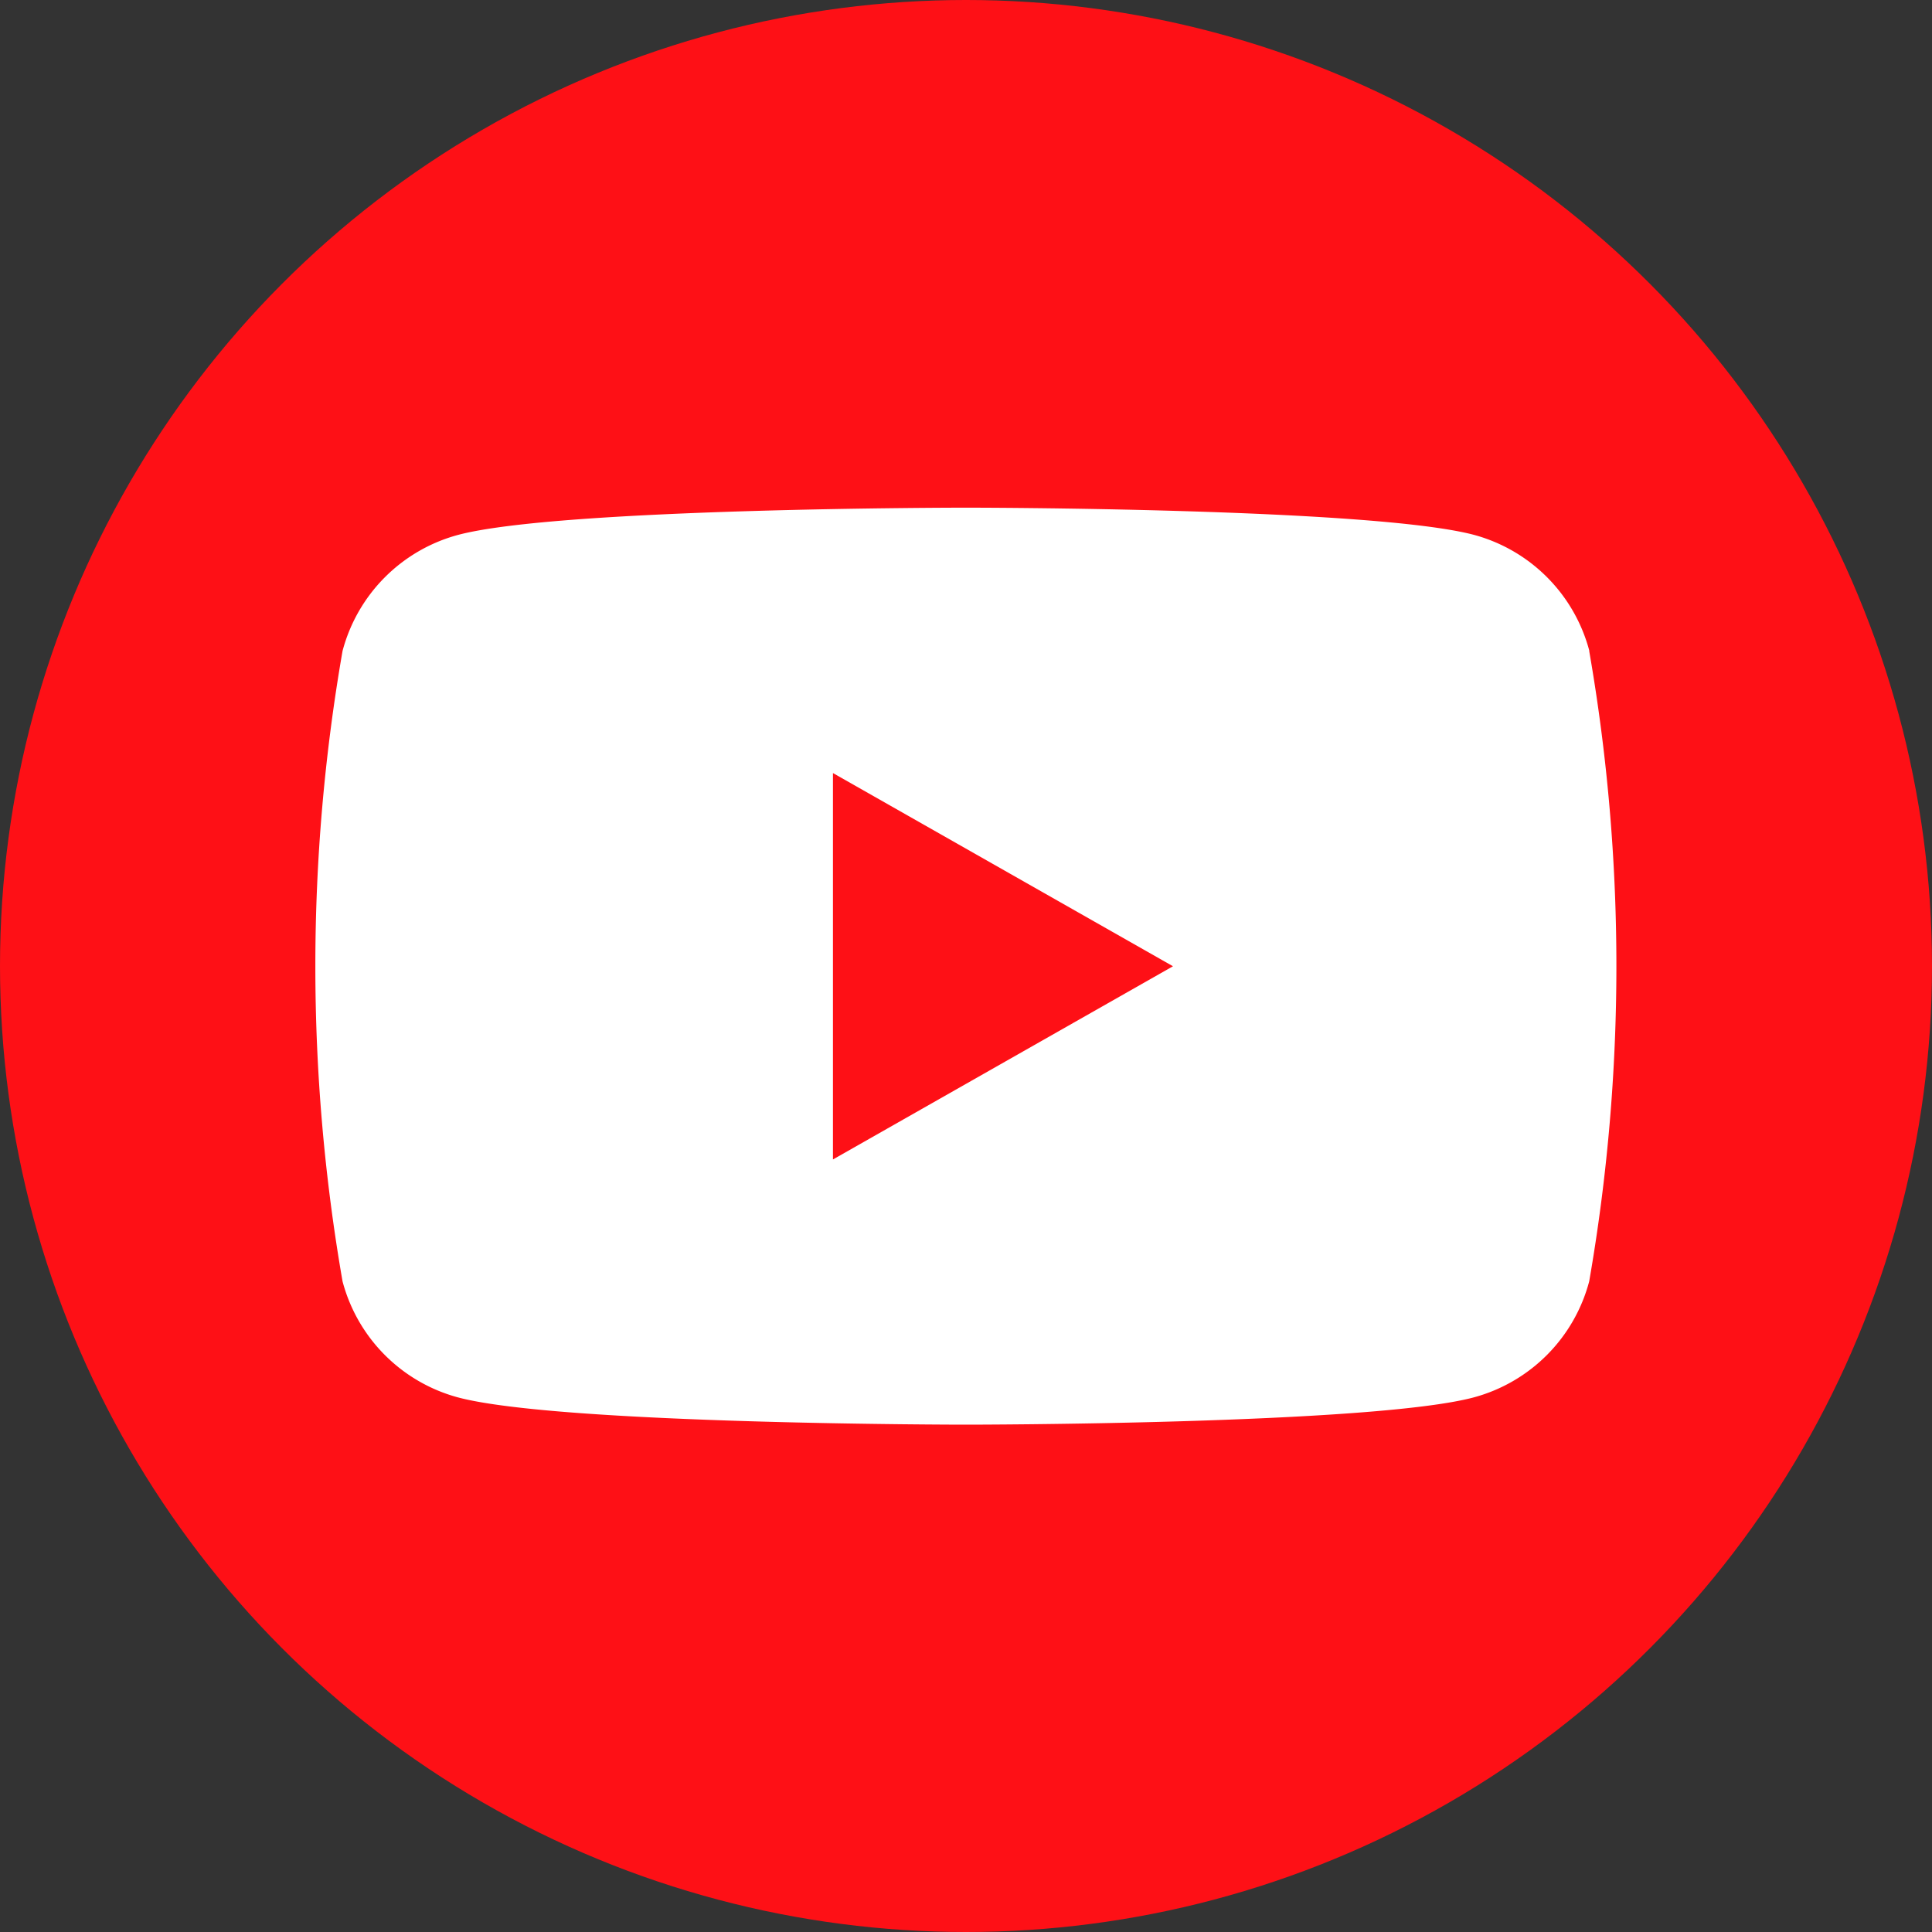
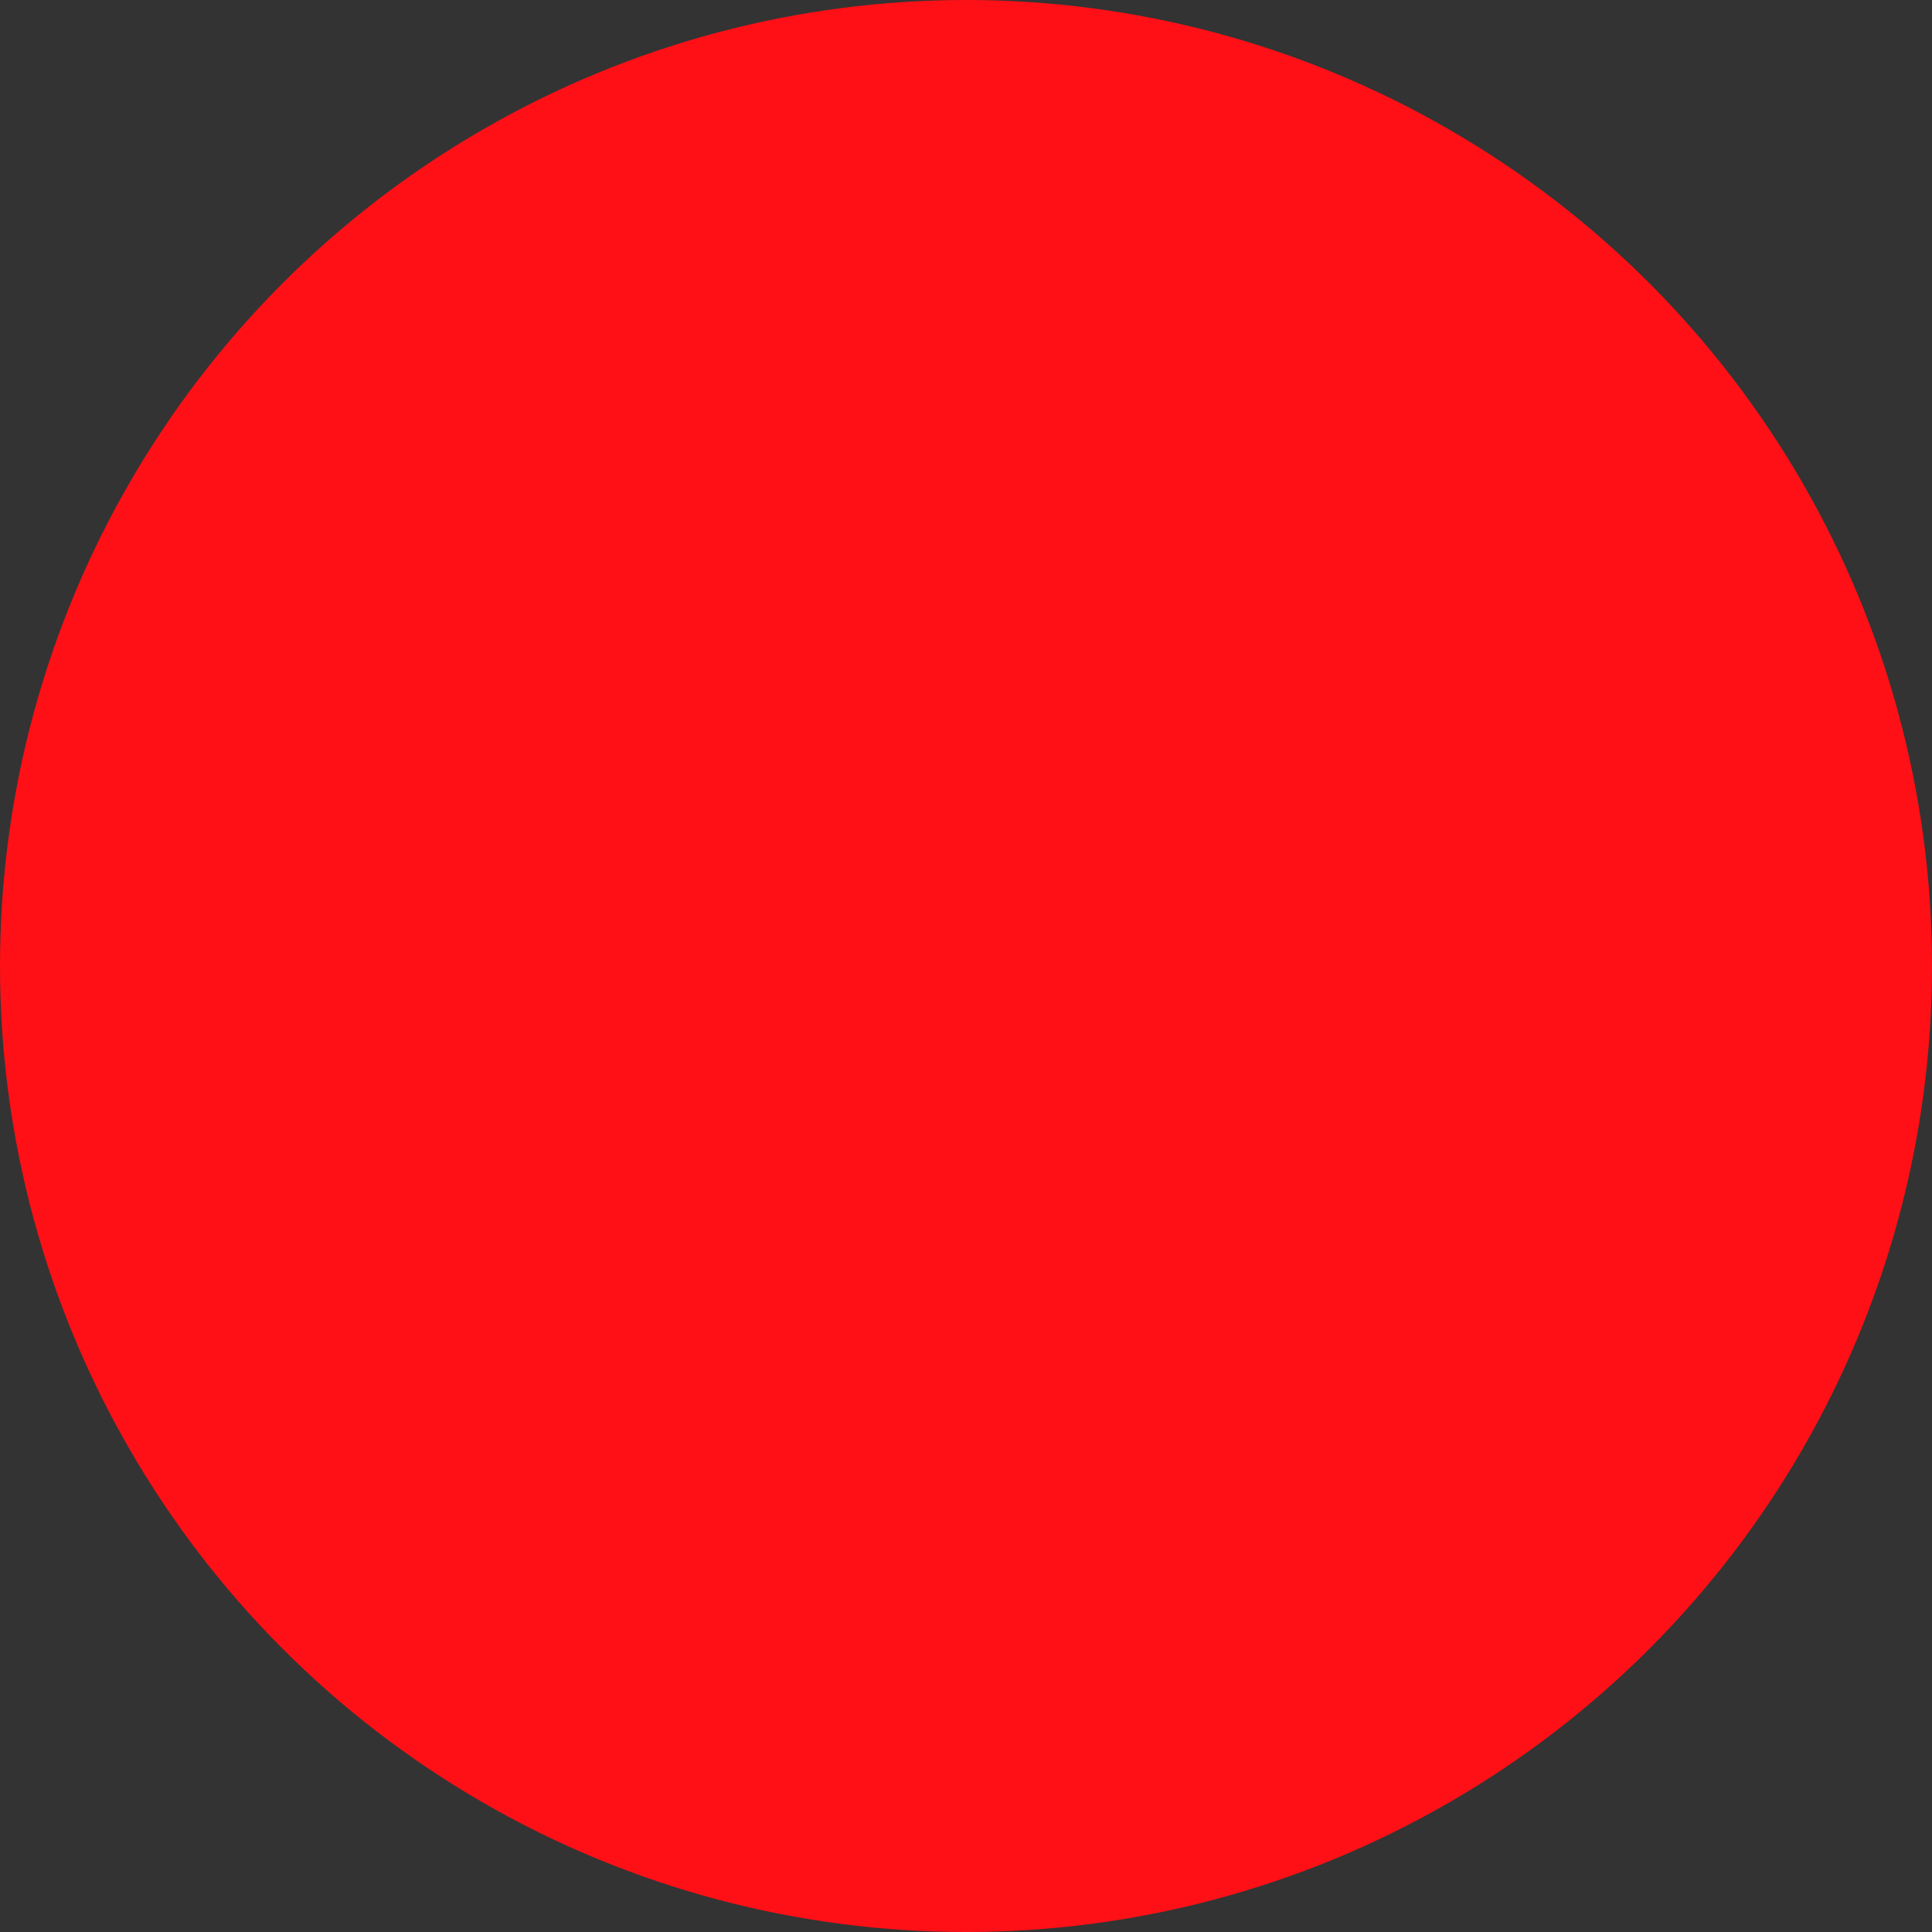
<svg xmlns="http://www.w3.org/2000/svg" width="30" height="30" viewBox="0 0 30 30">
  <rect x="0" y="0" width="30" height="30" fill="#333333" stroke="none" />
  <g id="youtube" transform="translate(-3.102 -26.117)">
    <circle id="楕円形_39" data-name="楕円形 39" cx="15" cy="15" r="15" transform="translate(3.102 26.117)" fill="#fe1016" />
-     <path id="パス_3196" data-name="パス 3196" d="M27.781,36.223A2.538,2.538,0,0,0,26,34.425C24.42,34,18.1,34,18.1,34s-6.318,0-7.893.425a2.538,2.538,0,0,0-1.786,1.8,28.58,28.58,0,0,0,0,9.789,2.538,2.538,0,0,0,1.786,1.8c1.576.425,7.893.425,7.893.425s6.318,0,7.893-.425a2.538,2.538,0,0,0,1.786-1.8,28.58,28.58,0,0,0,0-9.789Z" fill="#fff" />
-     <path id="パス_3197" data-name="パス 3197" d="M78,75.839l5.28-3-5.28-3Z" transform="translate(-61.964 -31.718)" fill="#fe1016" />
  </g>
</svg>